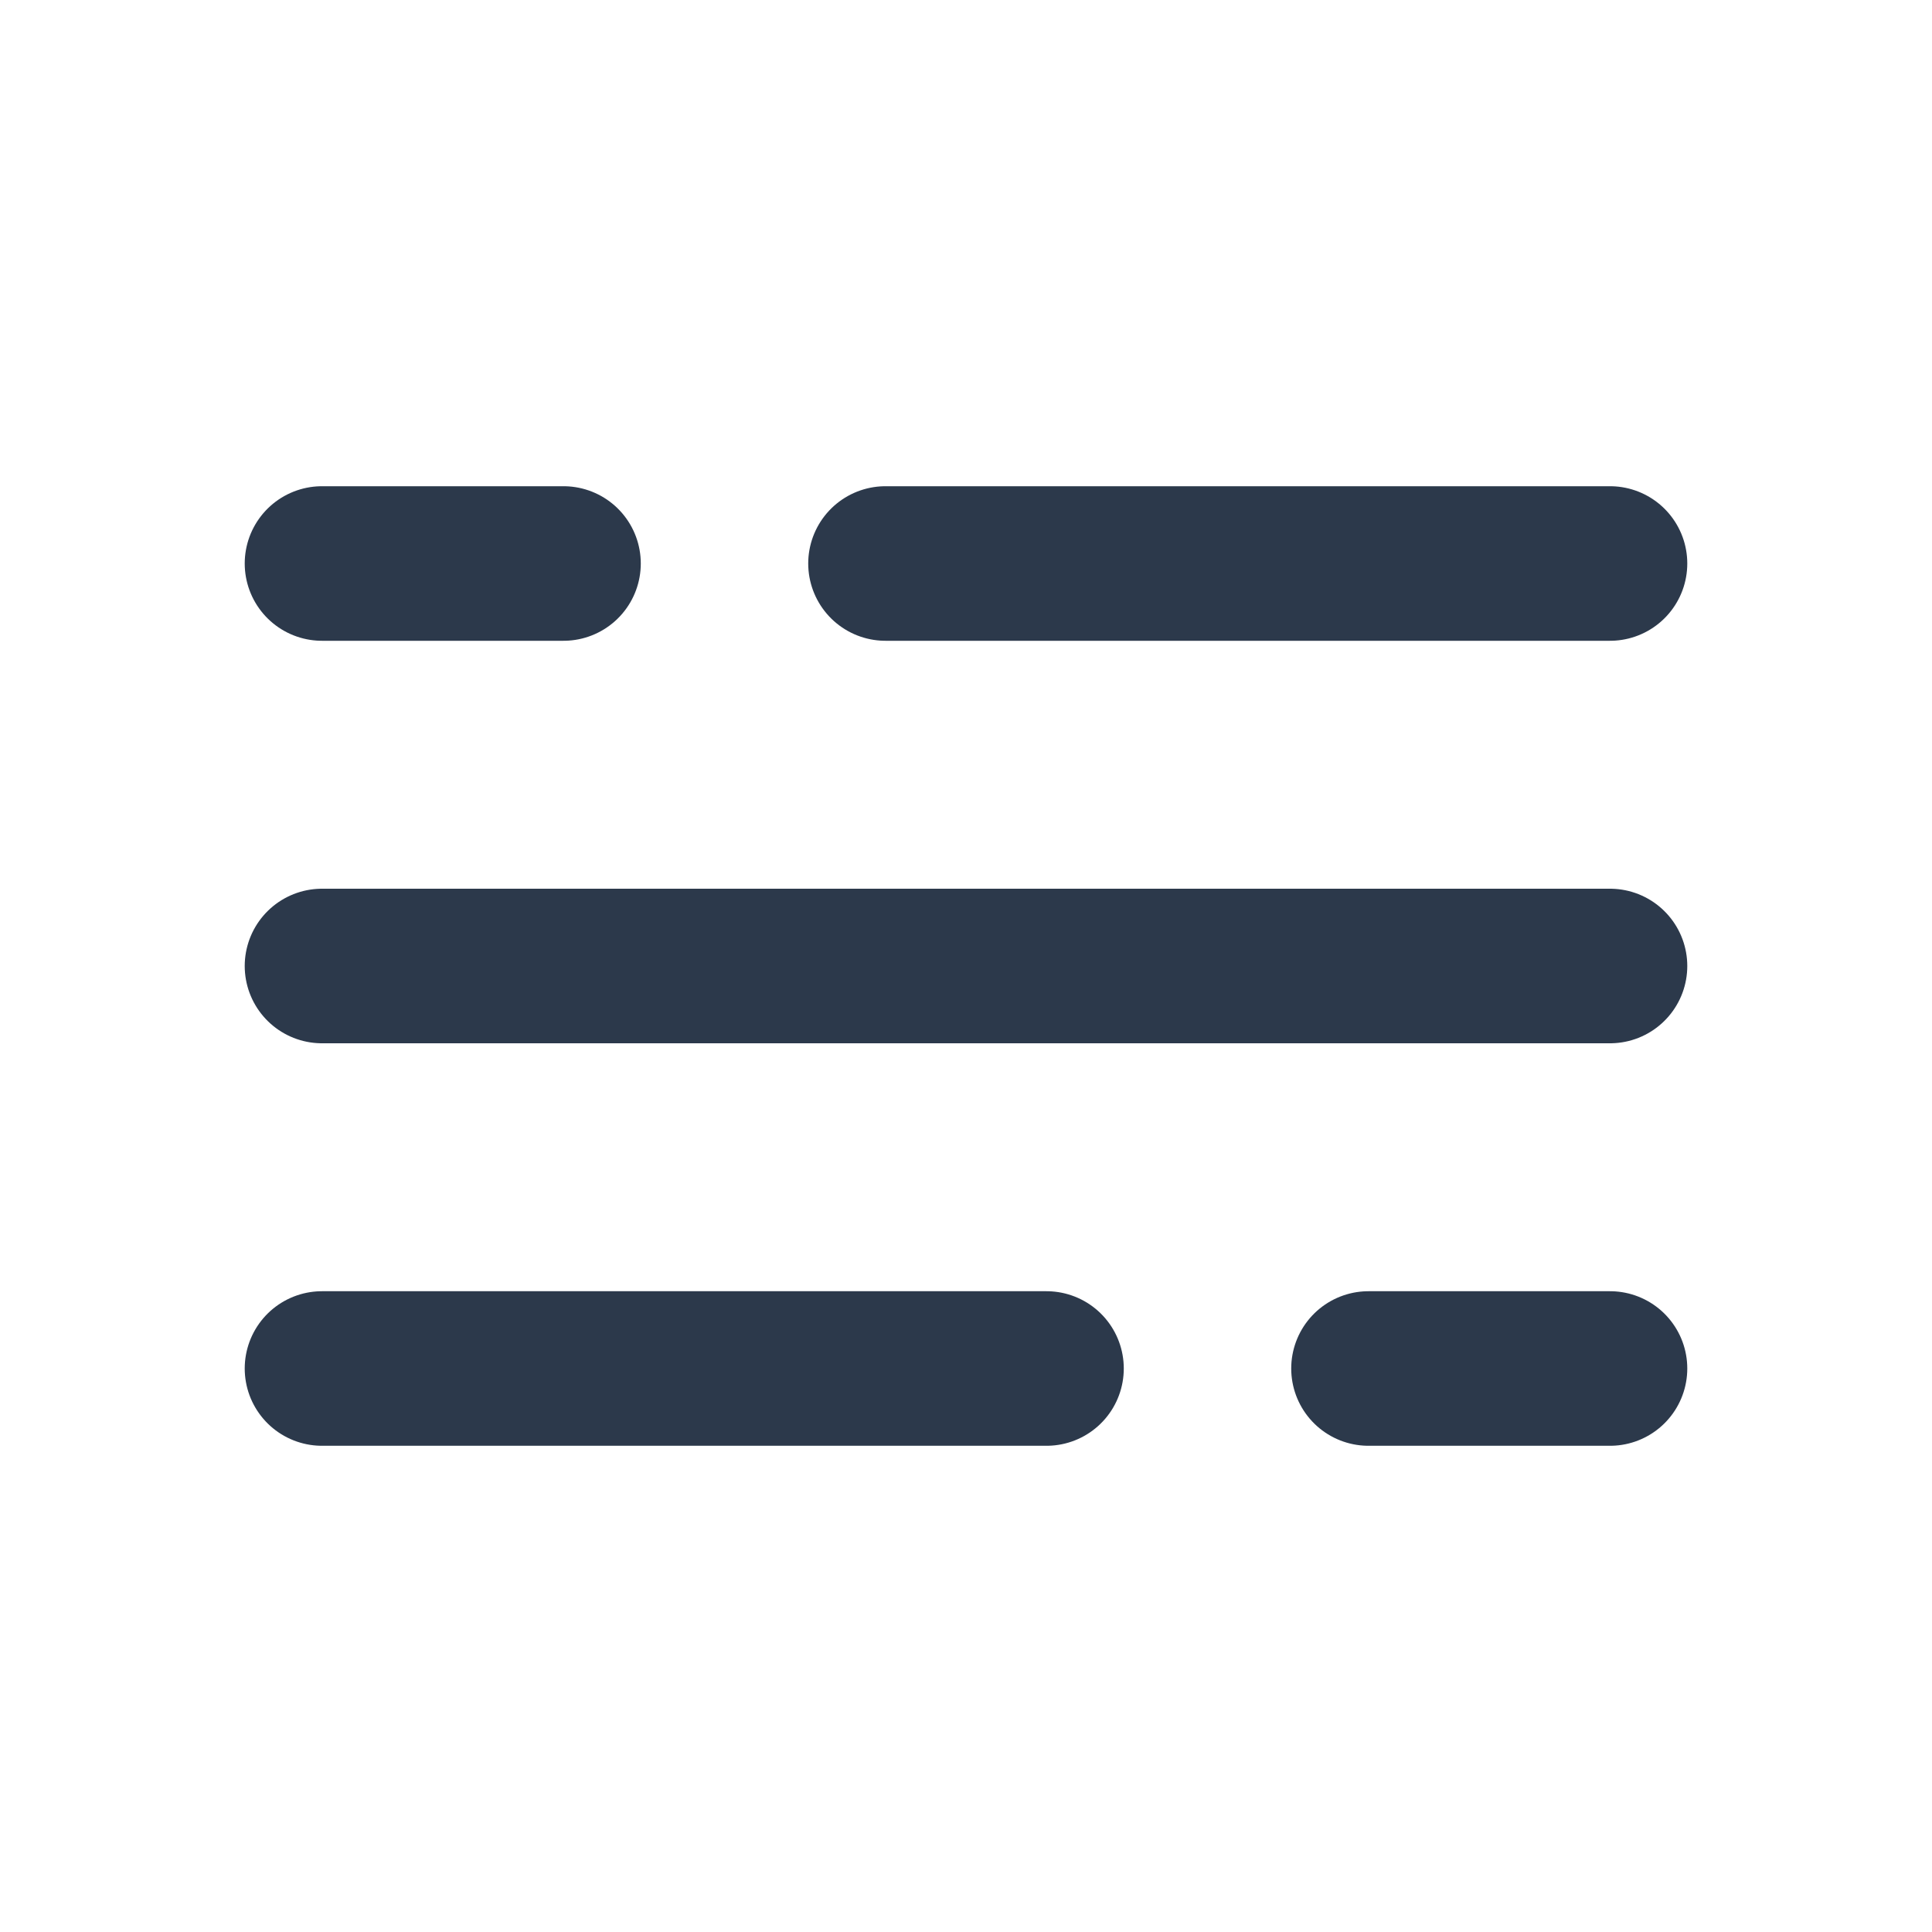
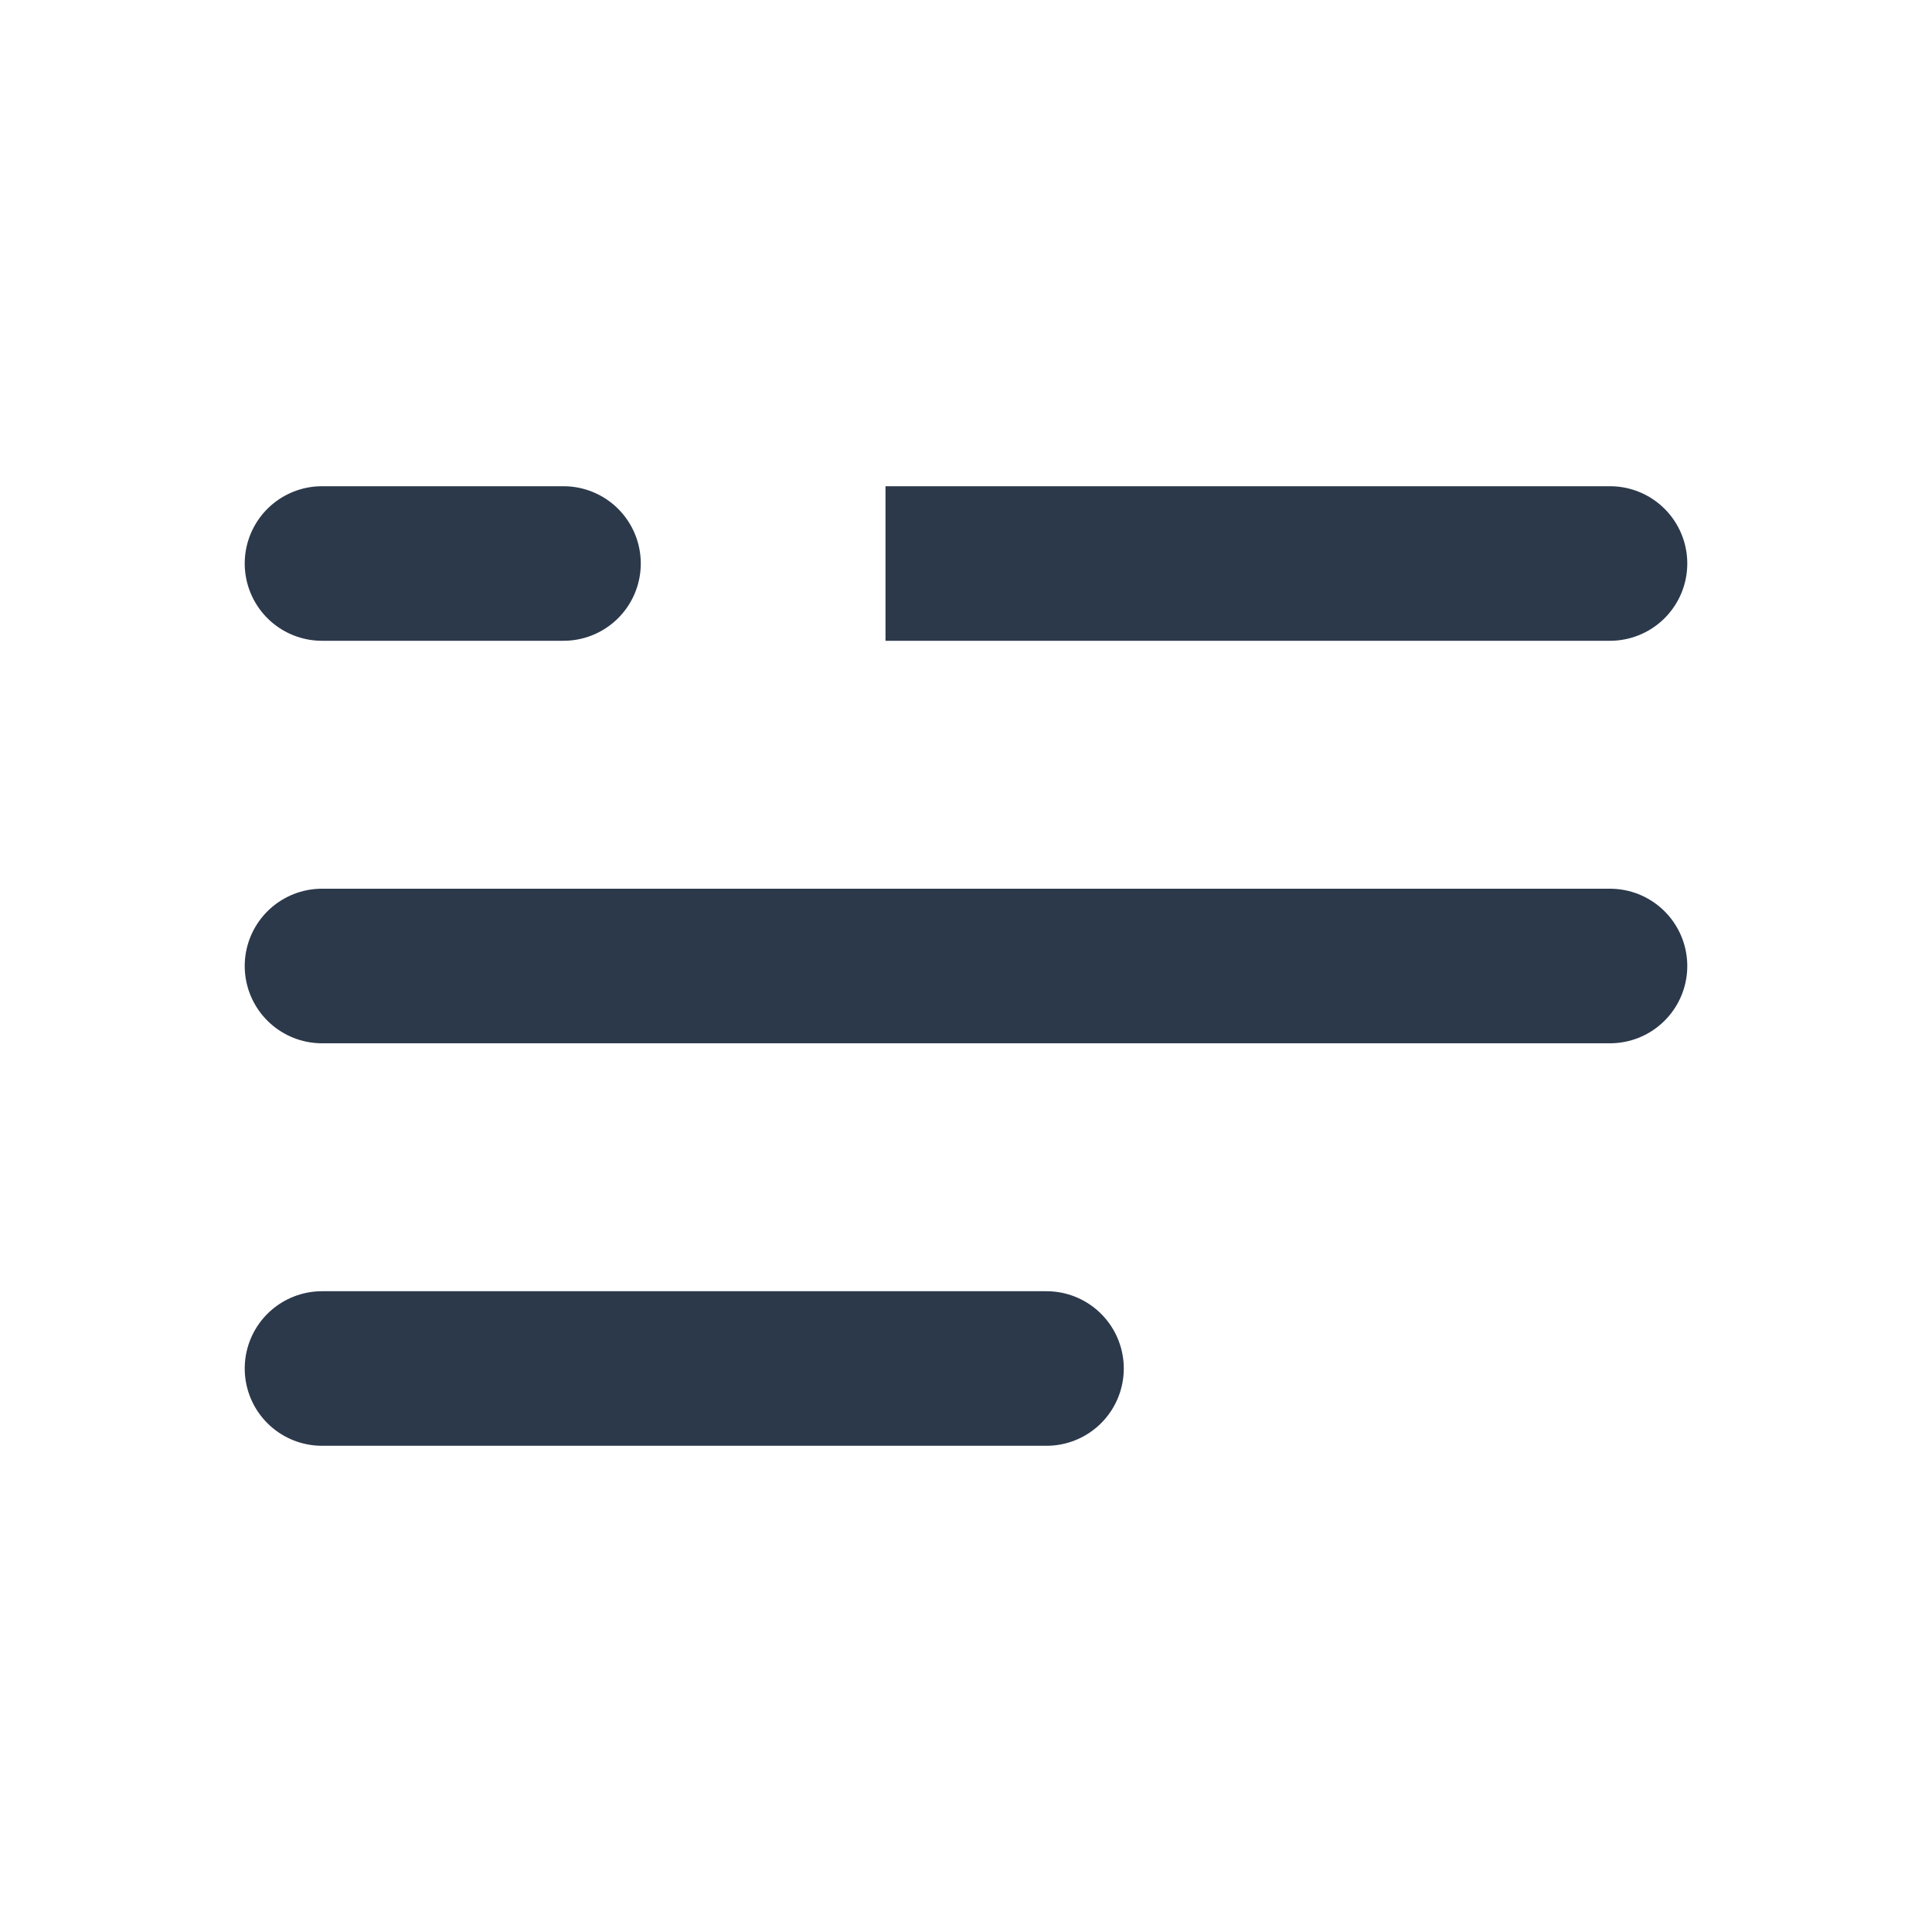
<svg xmlns="http://www.w3.org/2000/svg" width="30" height="30" viewBox="0 0 30 30" fill="none">
-   <path d="M5 8.75H8.75M25 8.75H13.75M25 21.25H21.25M5 21.25H16.25M5 15H25" stroke="#2C394B" stroke-width="2.4" stroke-linecap="round" />
+   <path d="M5 8.75H8.75M25 8.75H13.75H21.25M5 21.25H16.25M5 15H25" stroke="#2C394B" stroke-width="2.4" stroke-linecap="round" />
</svg>